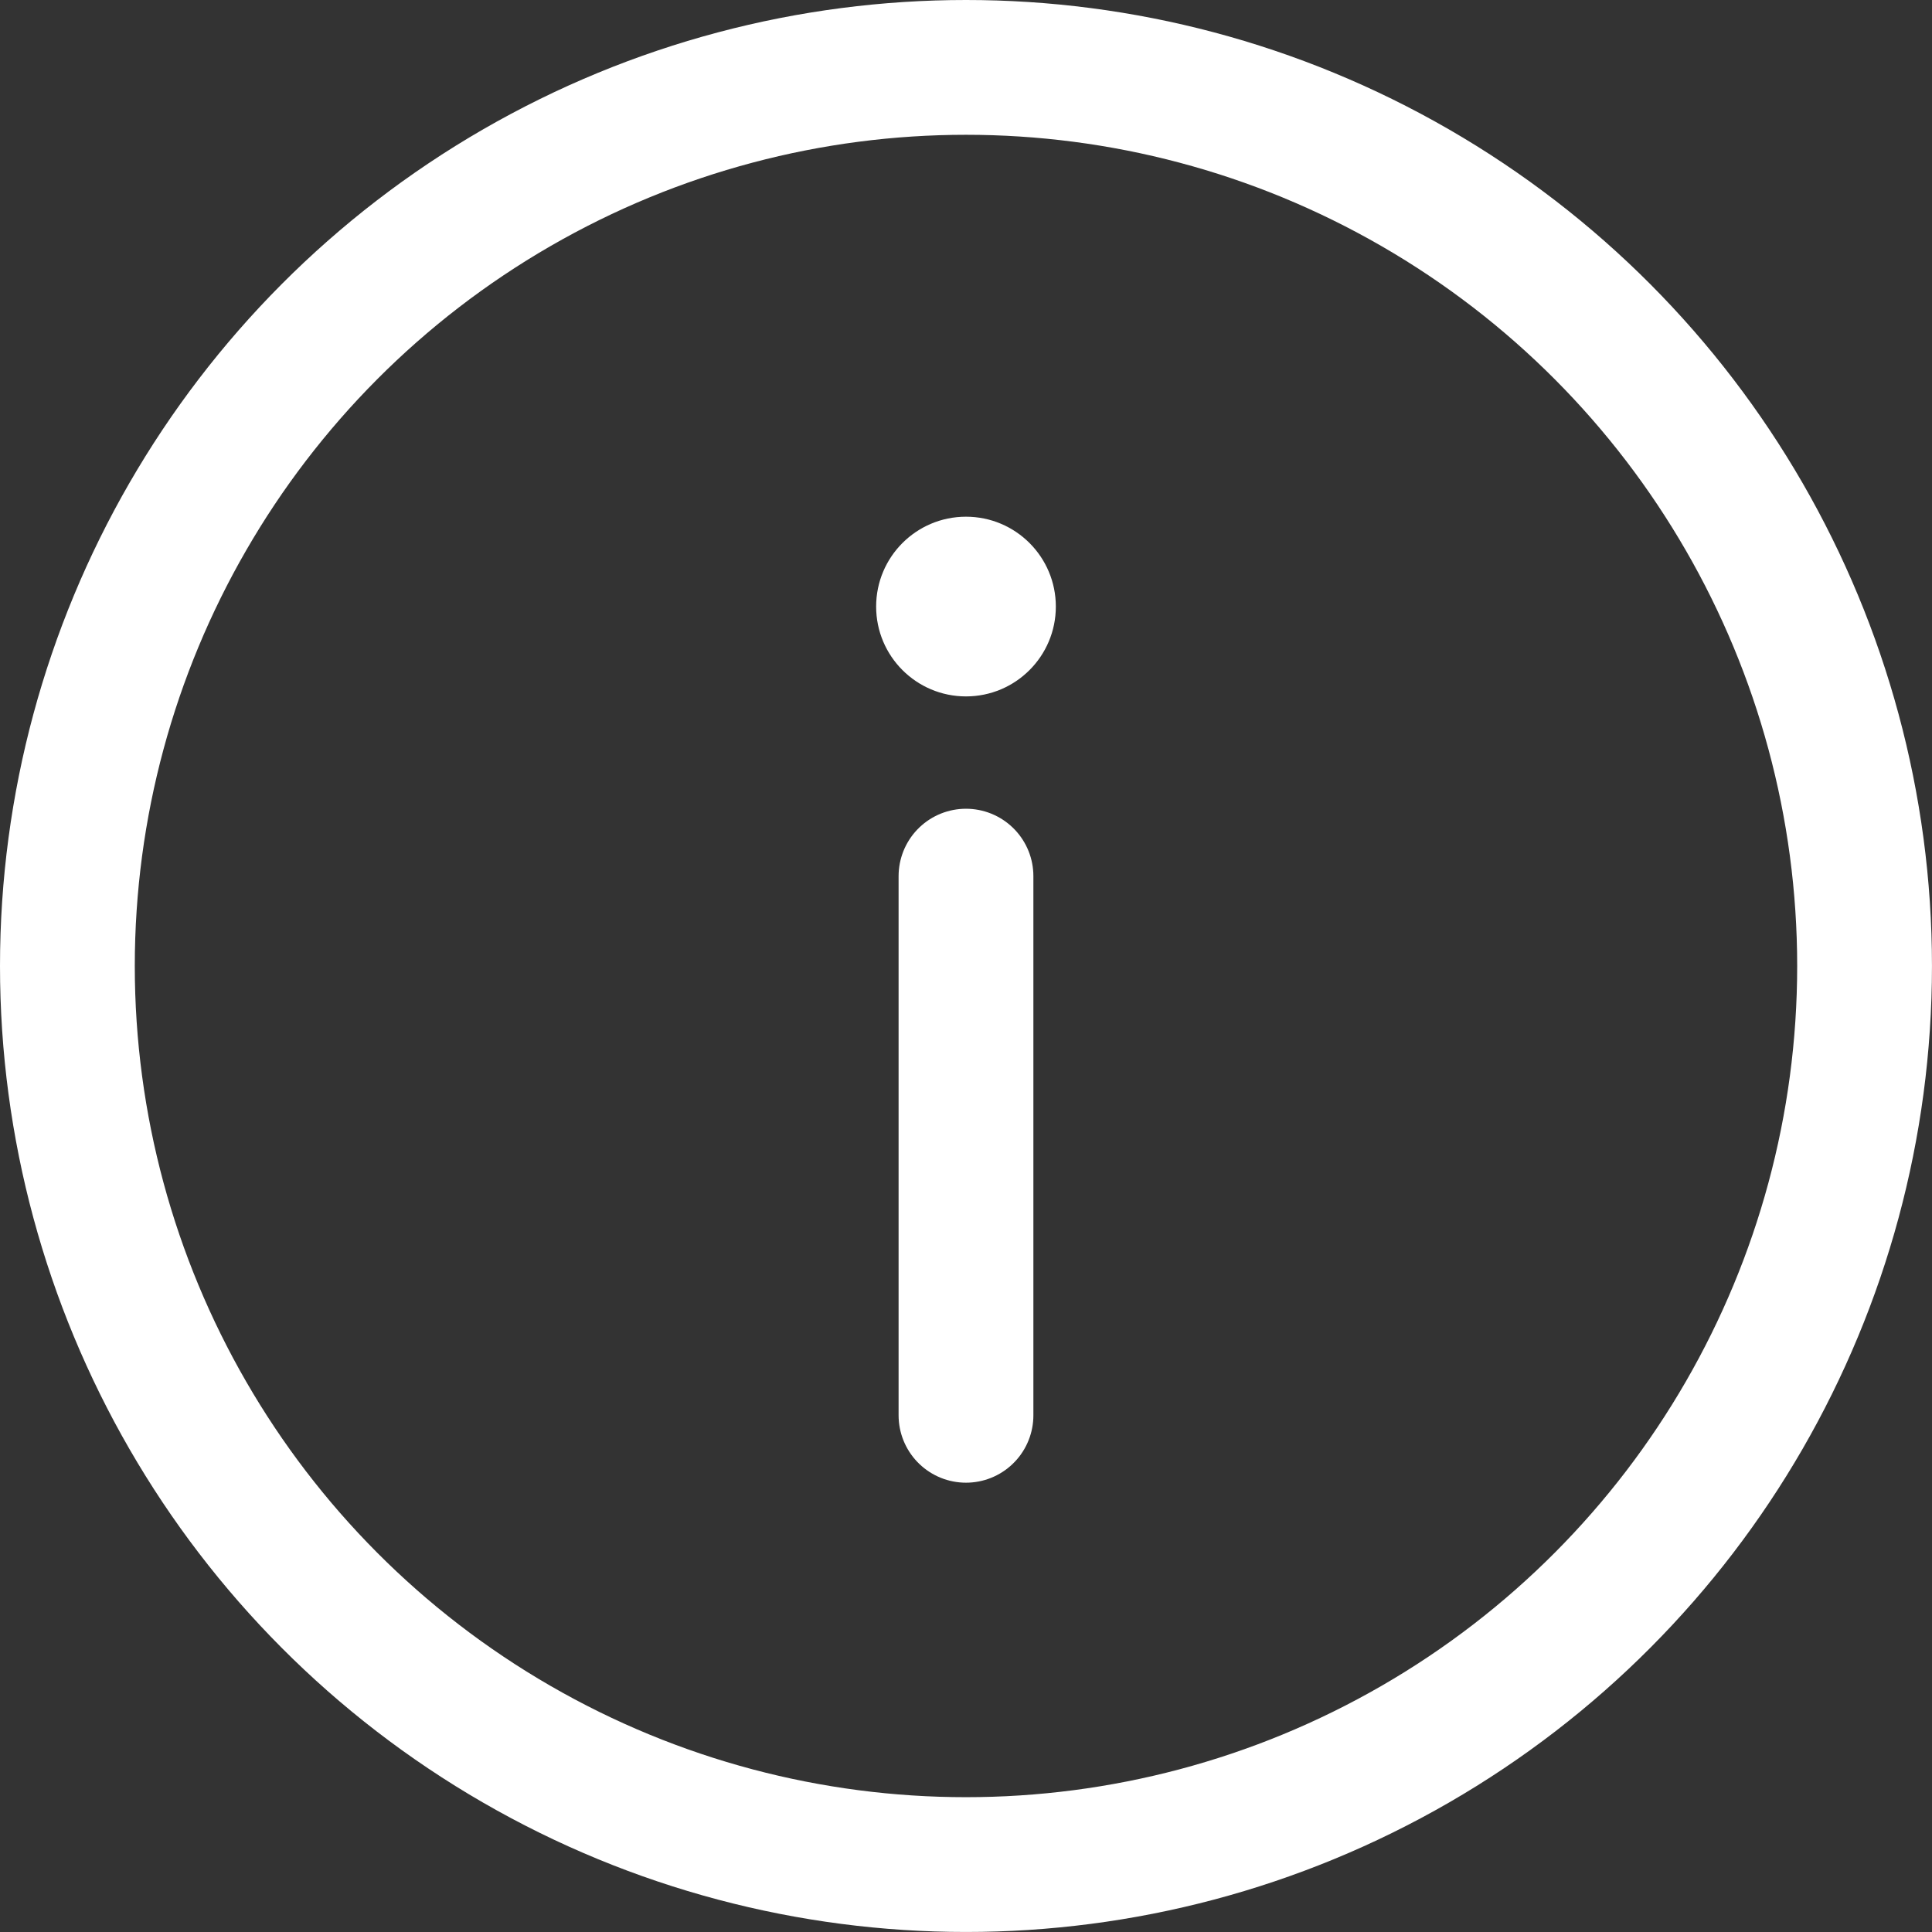
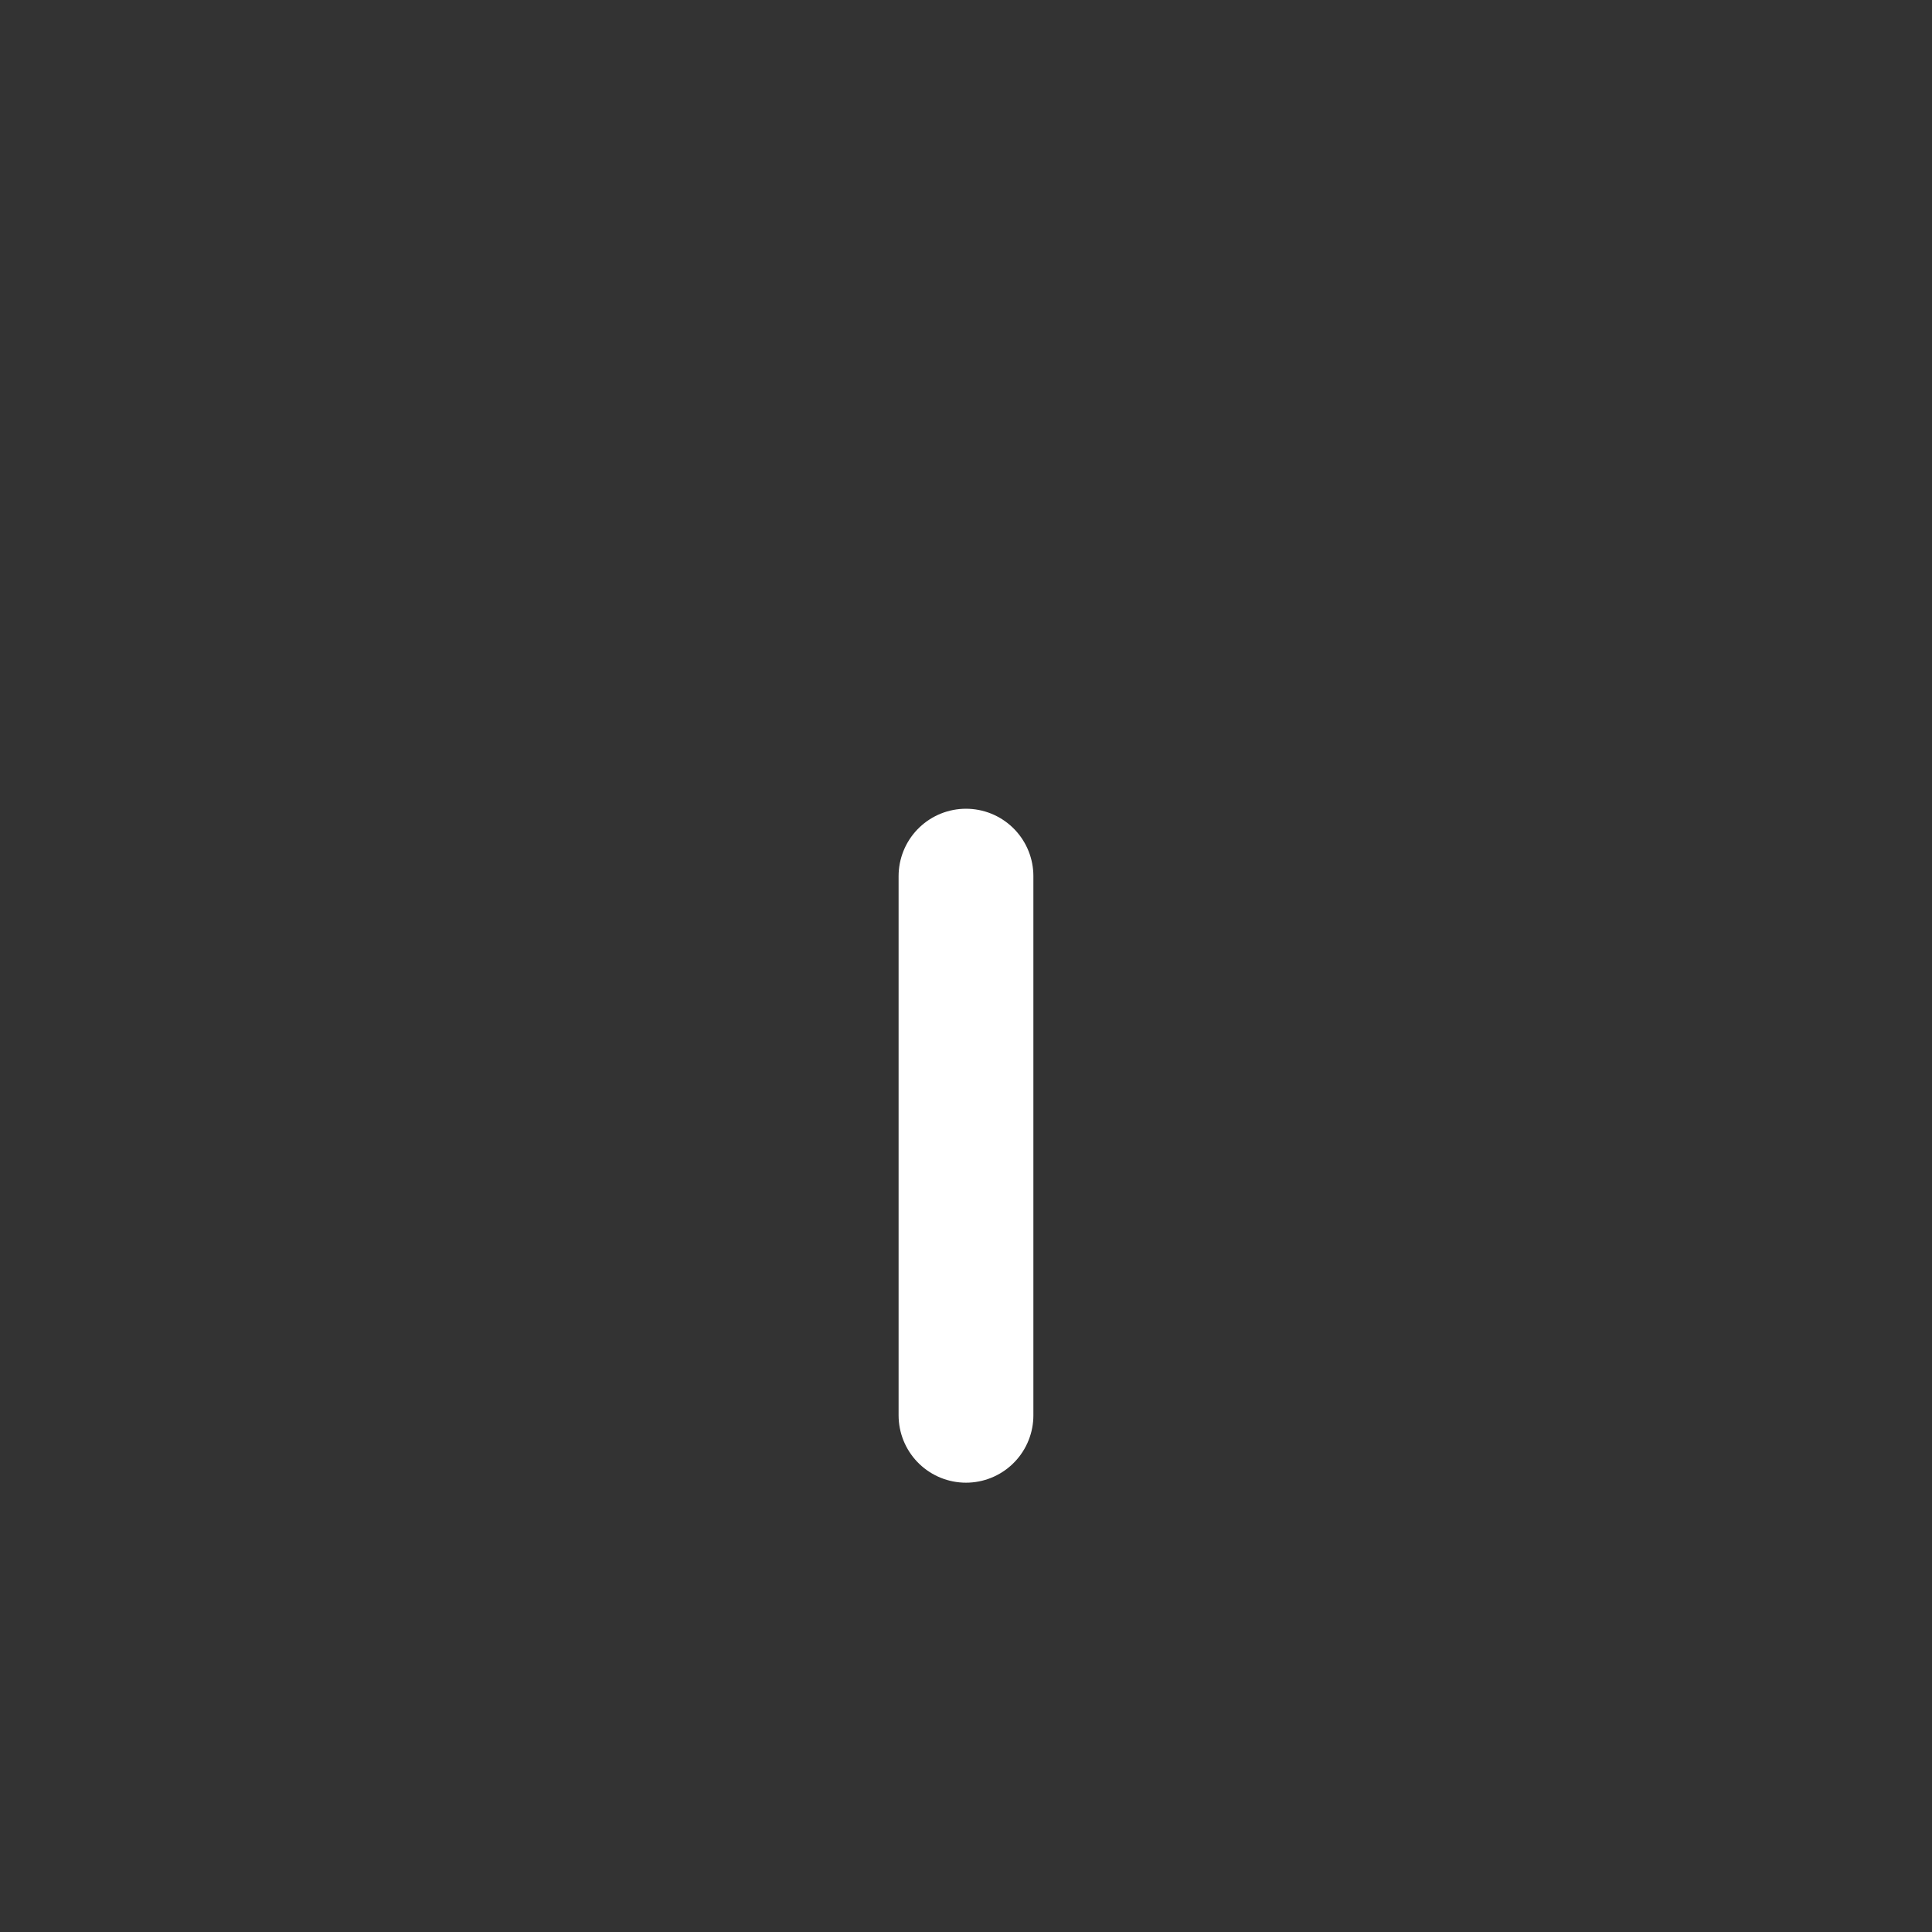
<svg xmlns="http://www.w3.org/2000/svg" id="Calque_1" data-name="Calque 1" viewBox="0 0 716.67 716.67">
  <rect x="0" y="0" width="716.67" height="716.67" fill="#333333" stroke="none" />
  <defs>
    <style>
      .cls-1, .cls-2 {
        fill: none;
        stroke: #fff;
        stroke-miterlimit: 133.33;
        stroke-width: 50px;
      }

      .cls-3 {
        fill: #fff;
      }

      .cls-2 {
        stroke-linecap: round;
      }
    </style>
  </defs>
-   <circle class="cls-1" cx="358.33" cy="358.33" r="333.33" />
  <path class="cls-2" d="M358.33,525v-200" />
-   <circle class="cls-3" cx="358.33" cy="225" r="33.33" />
</svg>